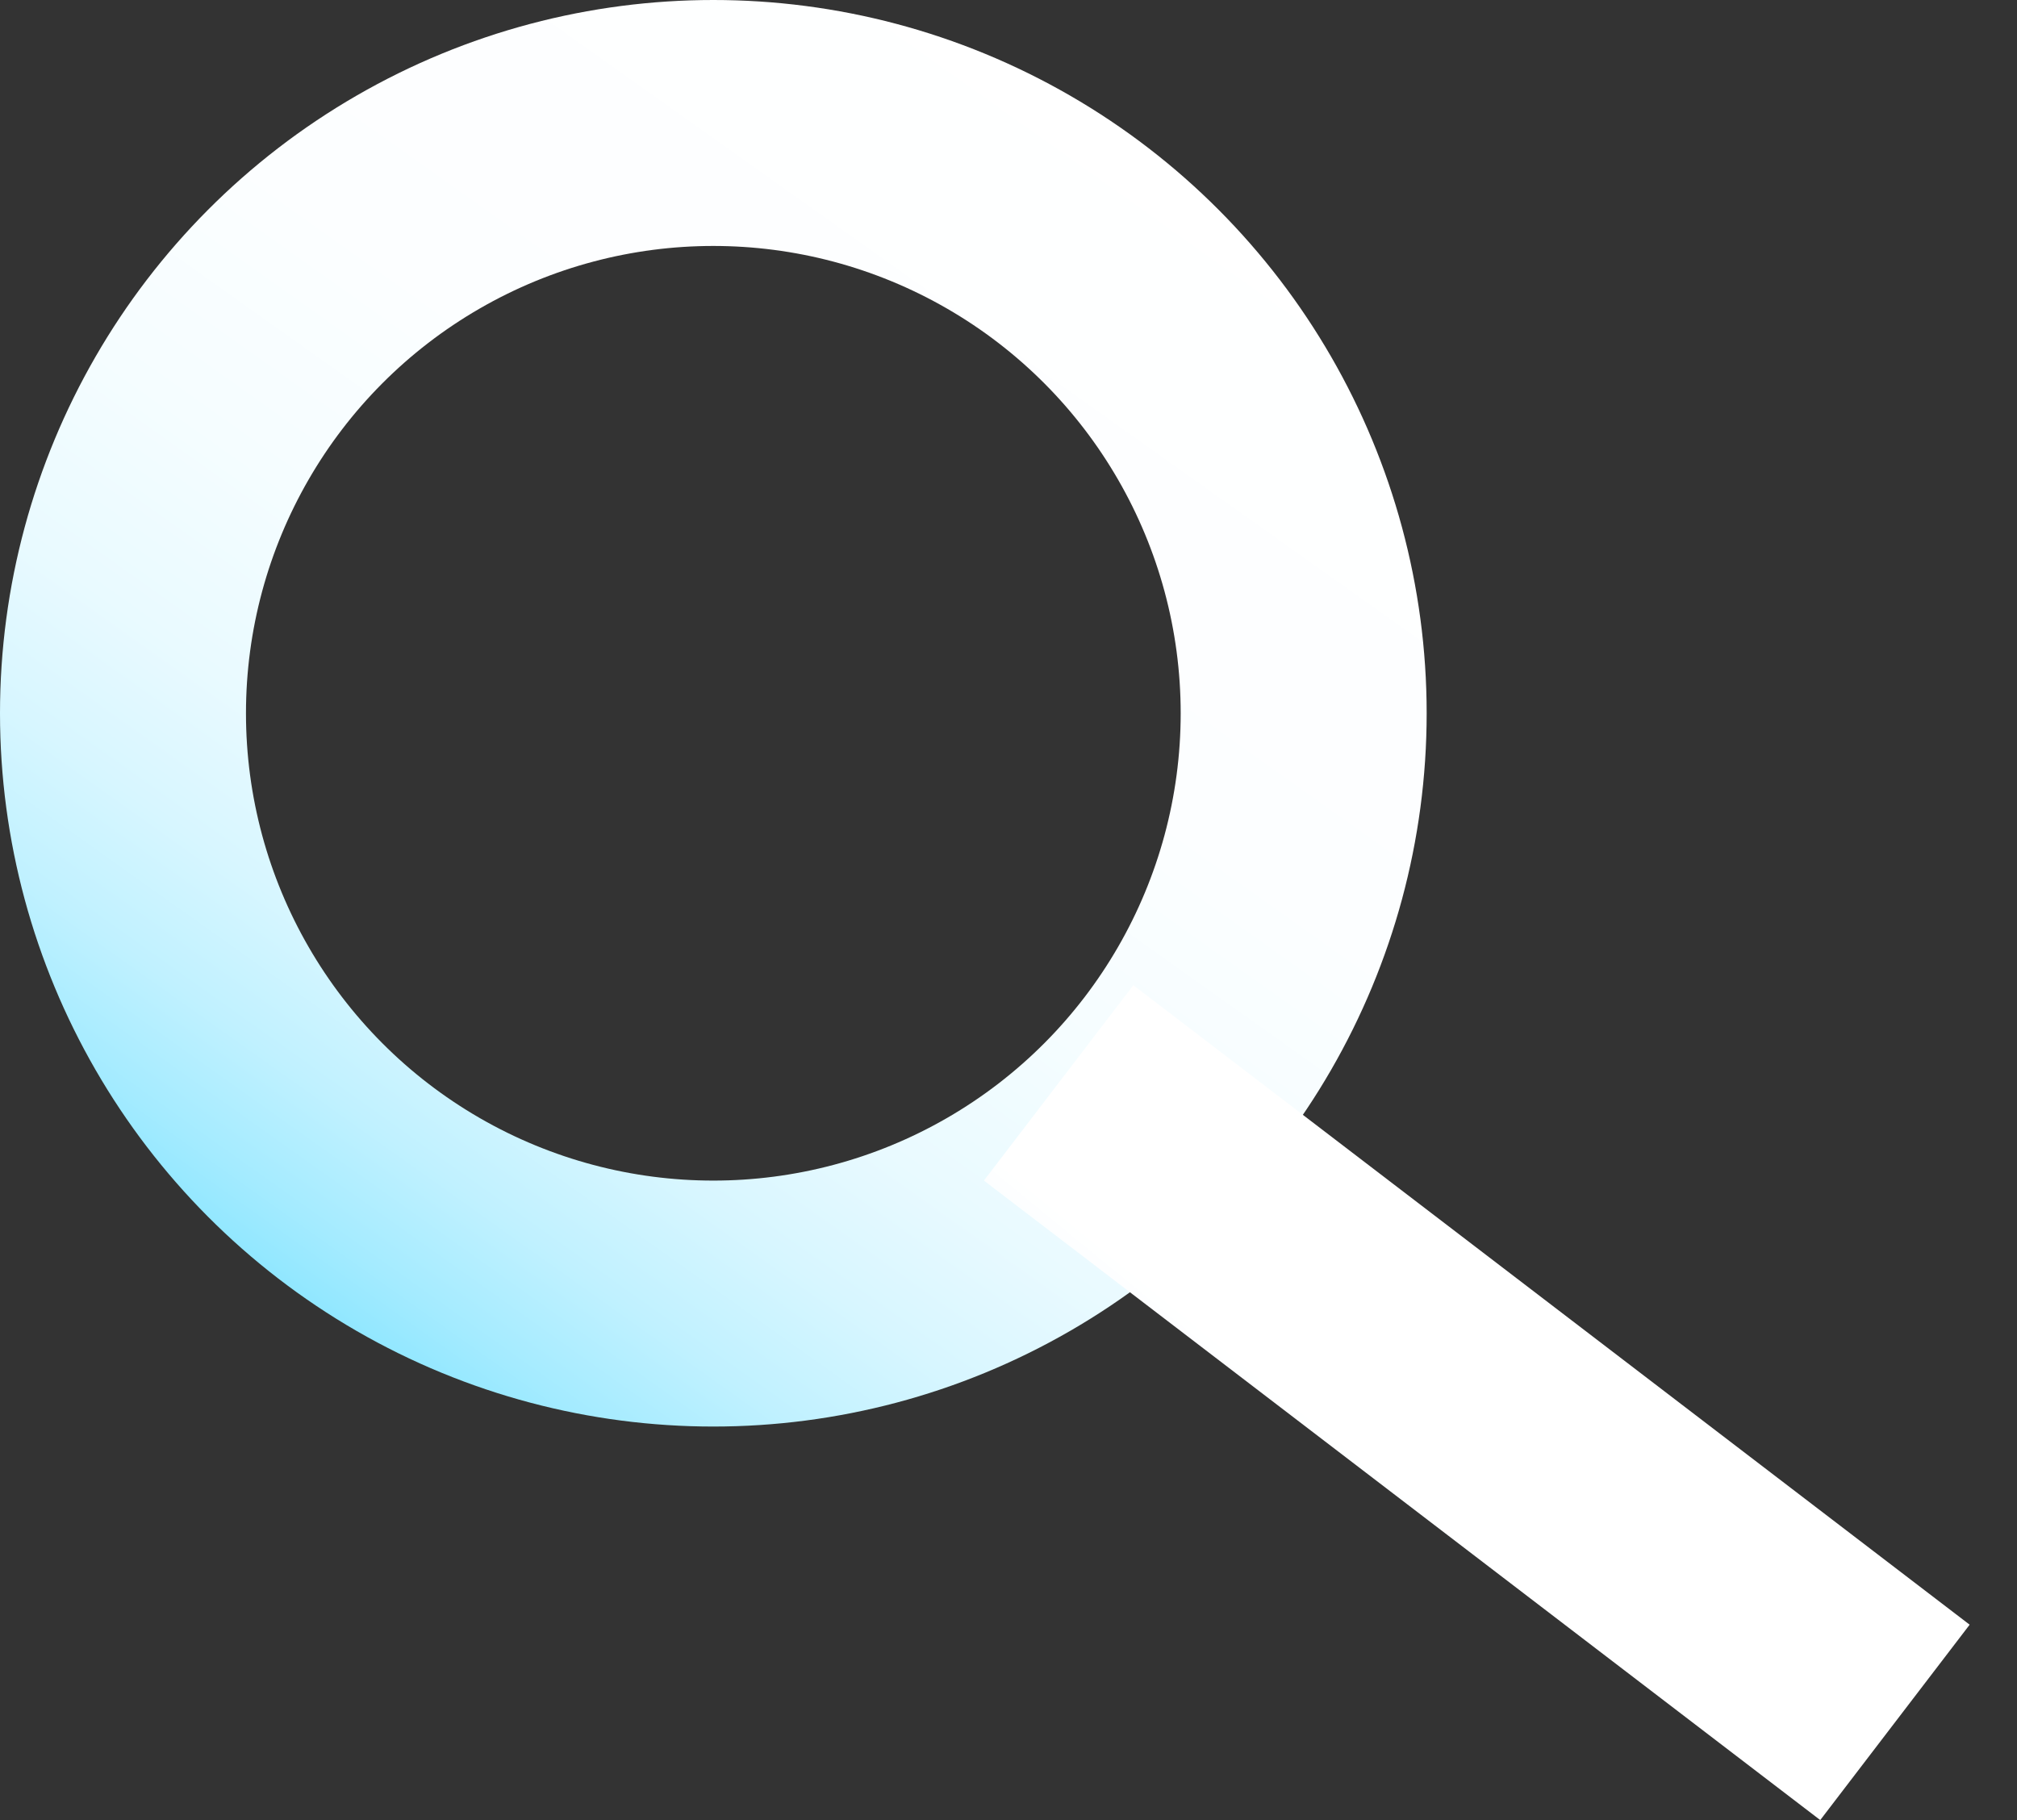
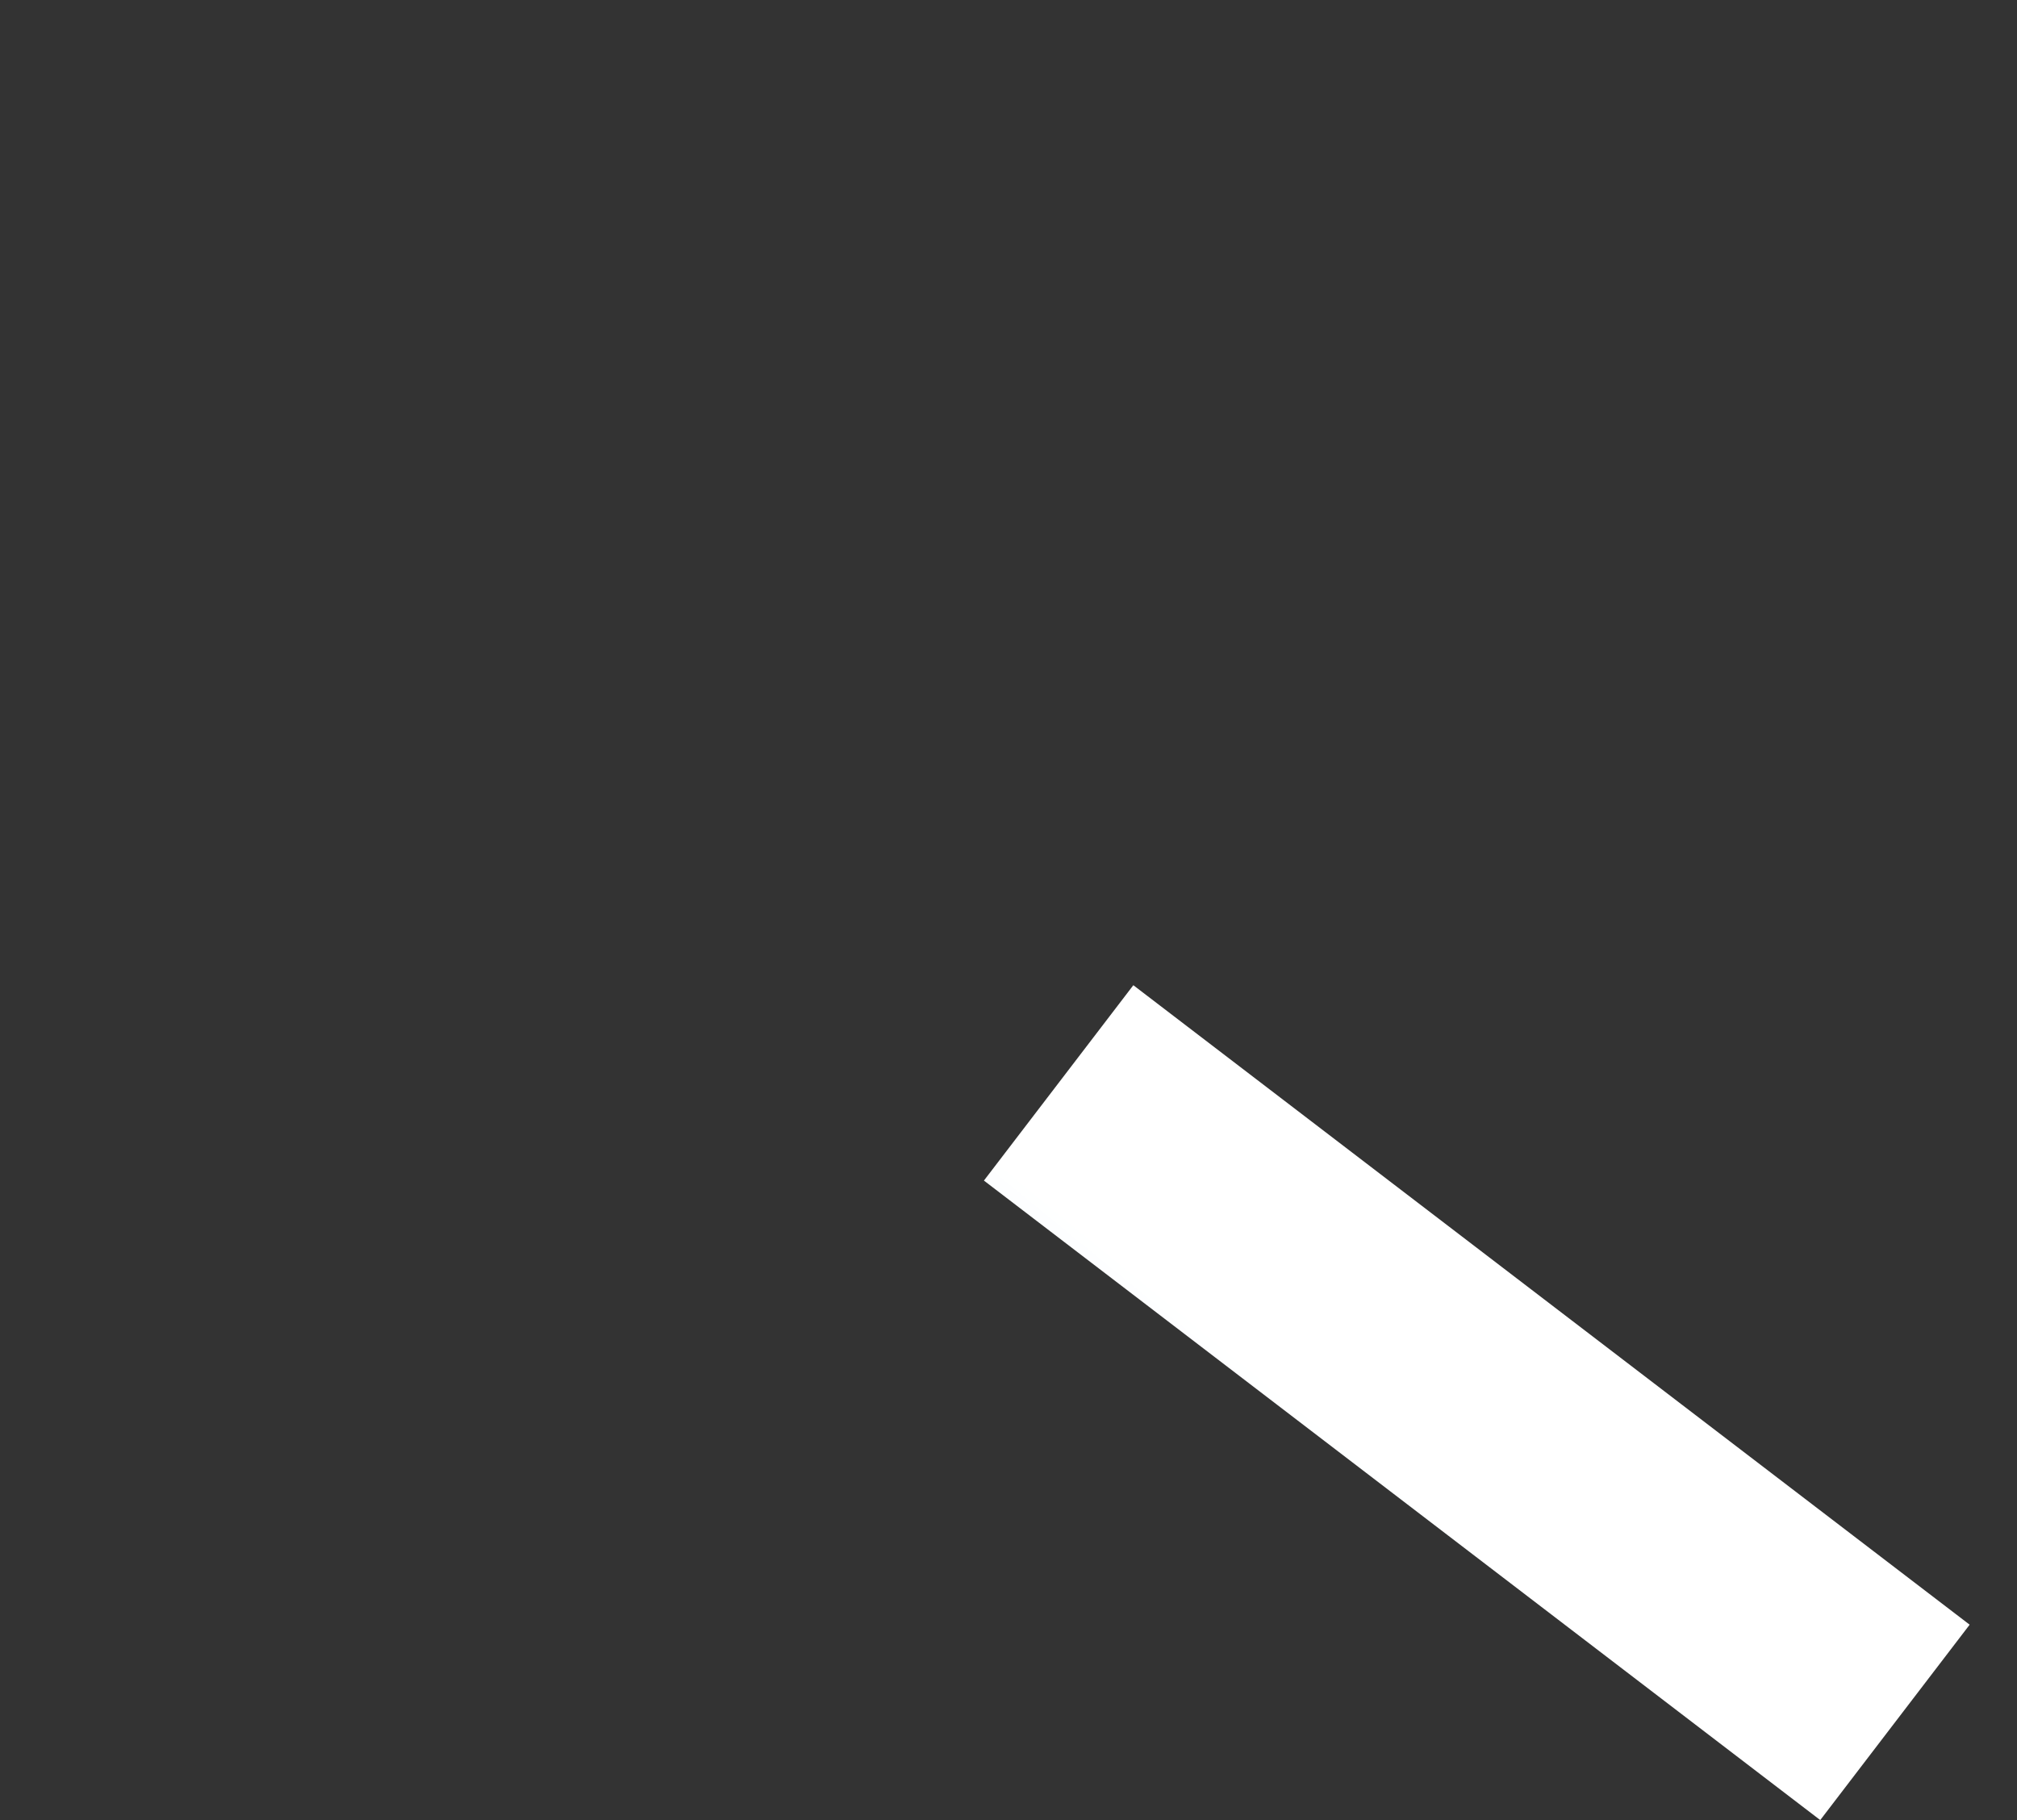
<svg xmlns="http://www.w3.org/2000/svg" width="41" height="37" viewBox="0 0 41 37" fill="none">
  <rect x="0" y="0" width="41" height="37" fill="#333333" stroke="none" />
-   <circle cx="14.5" cy="14.5" r="12" stroke="url(#paint0_linear_492_2389)" stroke-width="5" />
  <line x1="21.519" y1="22.014" x2="38.519" y2="35.014" stroke="url(#paint1_linear_492_2389)" stroke-width="5" />
  <defs>
    <linearGradient id="paint0_linear_492_2389" x1="36.114" y1="11.046" x2="16.917" y2="38.066" gradientUnits="userSpaceOnUse">
      <stop stop-color="white" />
      <stop offset="0.35" stop-color="#FCFEFF" />
      <stop offset="0.5" stop-color="#F5FDFF" />
      <stop offset="0.62" stop-color="#E9FAFF" />
      <stop offset="0.71" stop-color="#D7F6FF" />
      <stop offset="0.79" stop-color="#C0F1FF" />
      <stop offset="0.86" stop-color="#A4EBFF" />
      <stop offset="0.93" stop-color="#82E4FF" />
      <stop offset="0.99" stop-color="#5CDCFF" />
      <stop offset="1" stop-color="#52DAFF" />
    </linearGradient>
    <linearGradient id="paint1_linear_492_2389" x1="40.939" y1="40.492" x2="40.051" y2="41.576" gradientUnits="userSpaceOnUse">
      <stop stop-color="white" />
      <stop offset="0.35" stop-color="#FCFEFF" />
      <stop offset="0.5" stop-color="#F5FDFF" />
      <stop offset="0.62" stop-color="#E9FAFF" />
      <stop offset="0.71" stop-color="#D7F6FF" />
      <stop offset="0.79" stop-color="#C0F1FF" />
      <stop offset="0.86" stop-color="#A4EBFF" />
      <stop offset="0.93" stop-color="#82E4FF" />
      <stop offset="0.99" stop-color="#5CDCFF" />
      <stop offset="1" stop-color="#52DAFF" />
    </linearGradient>
  </defs>
</svg>